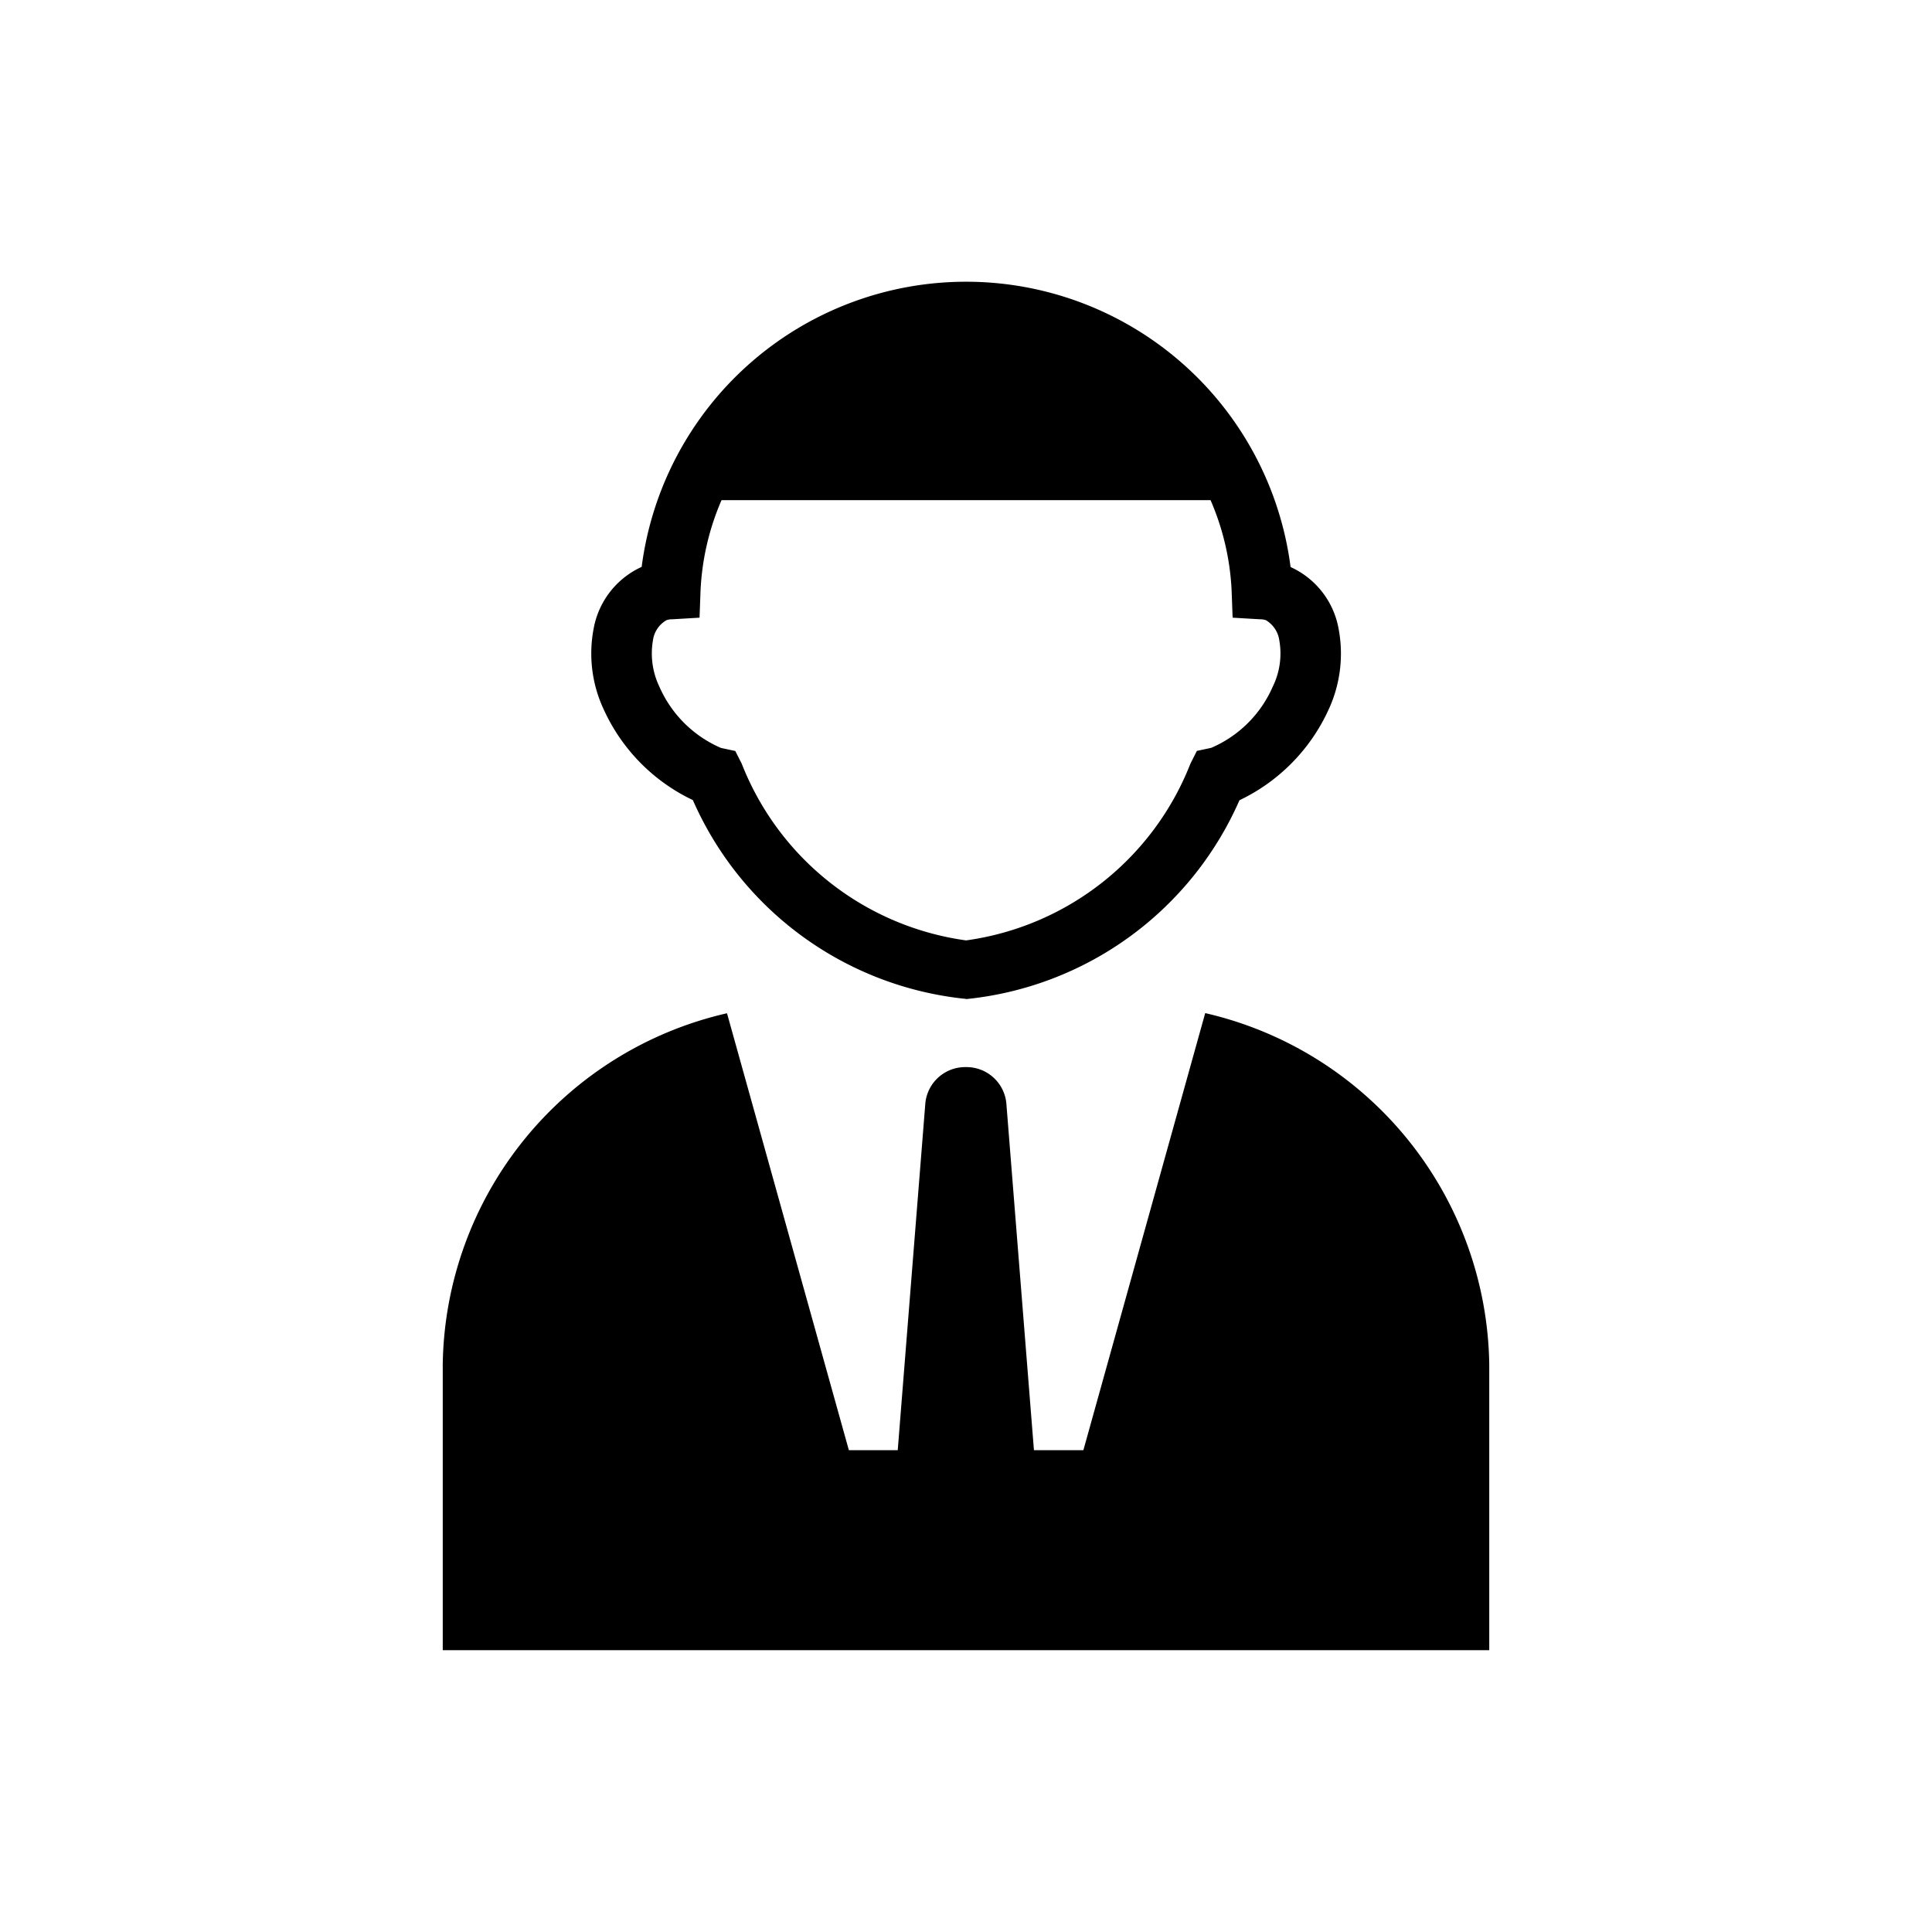
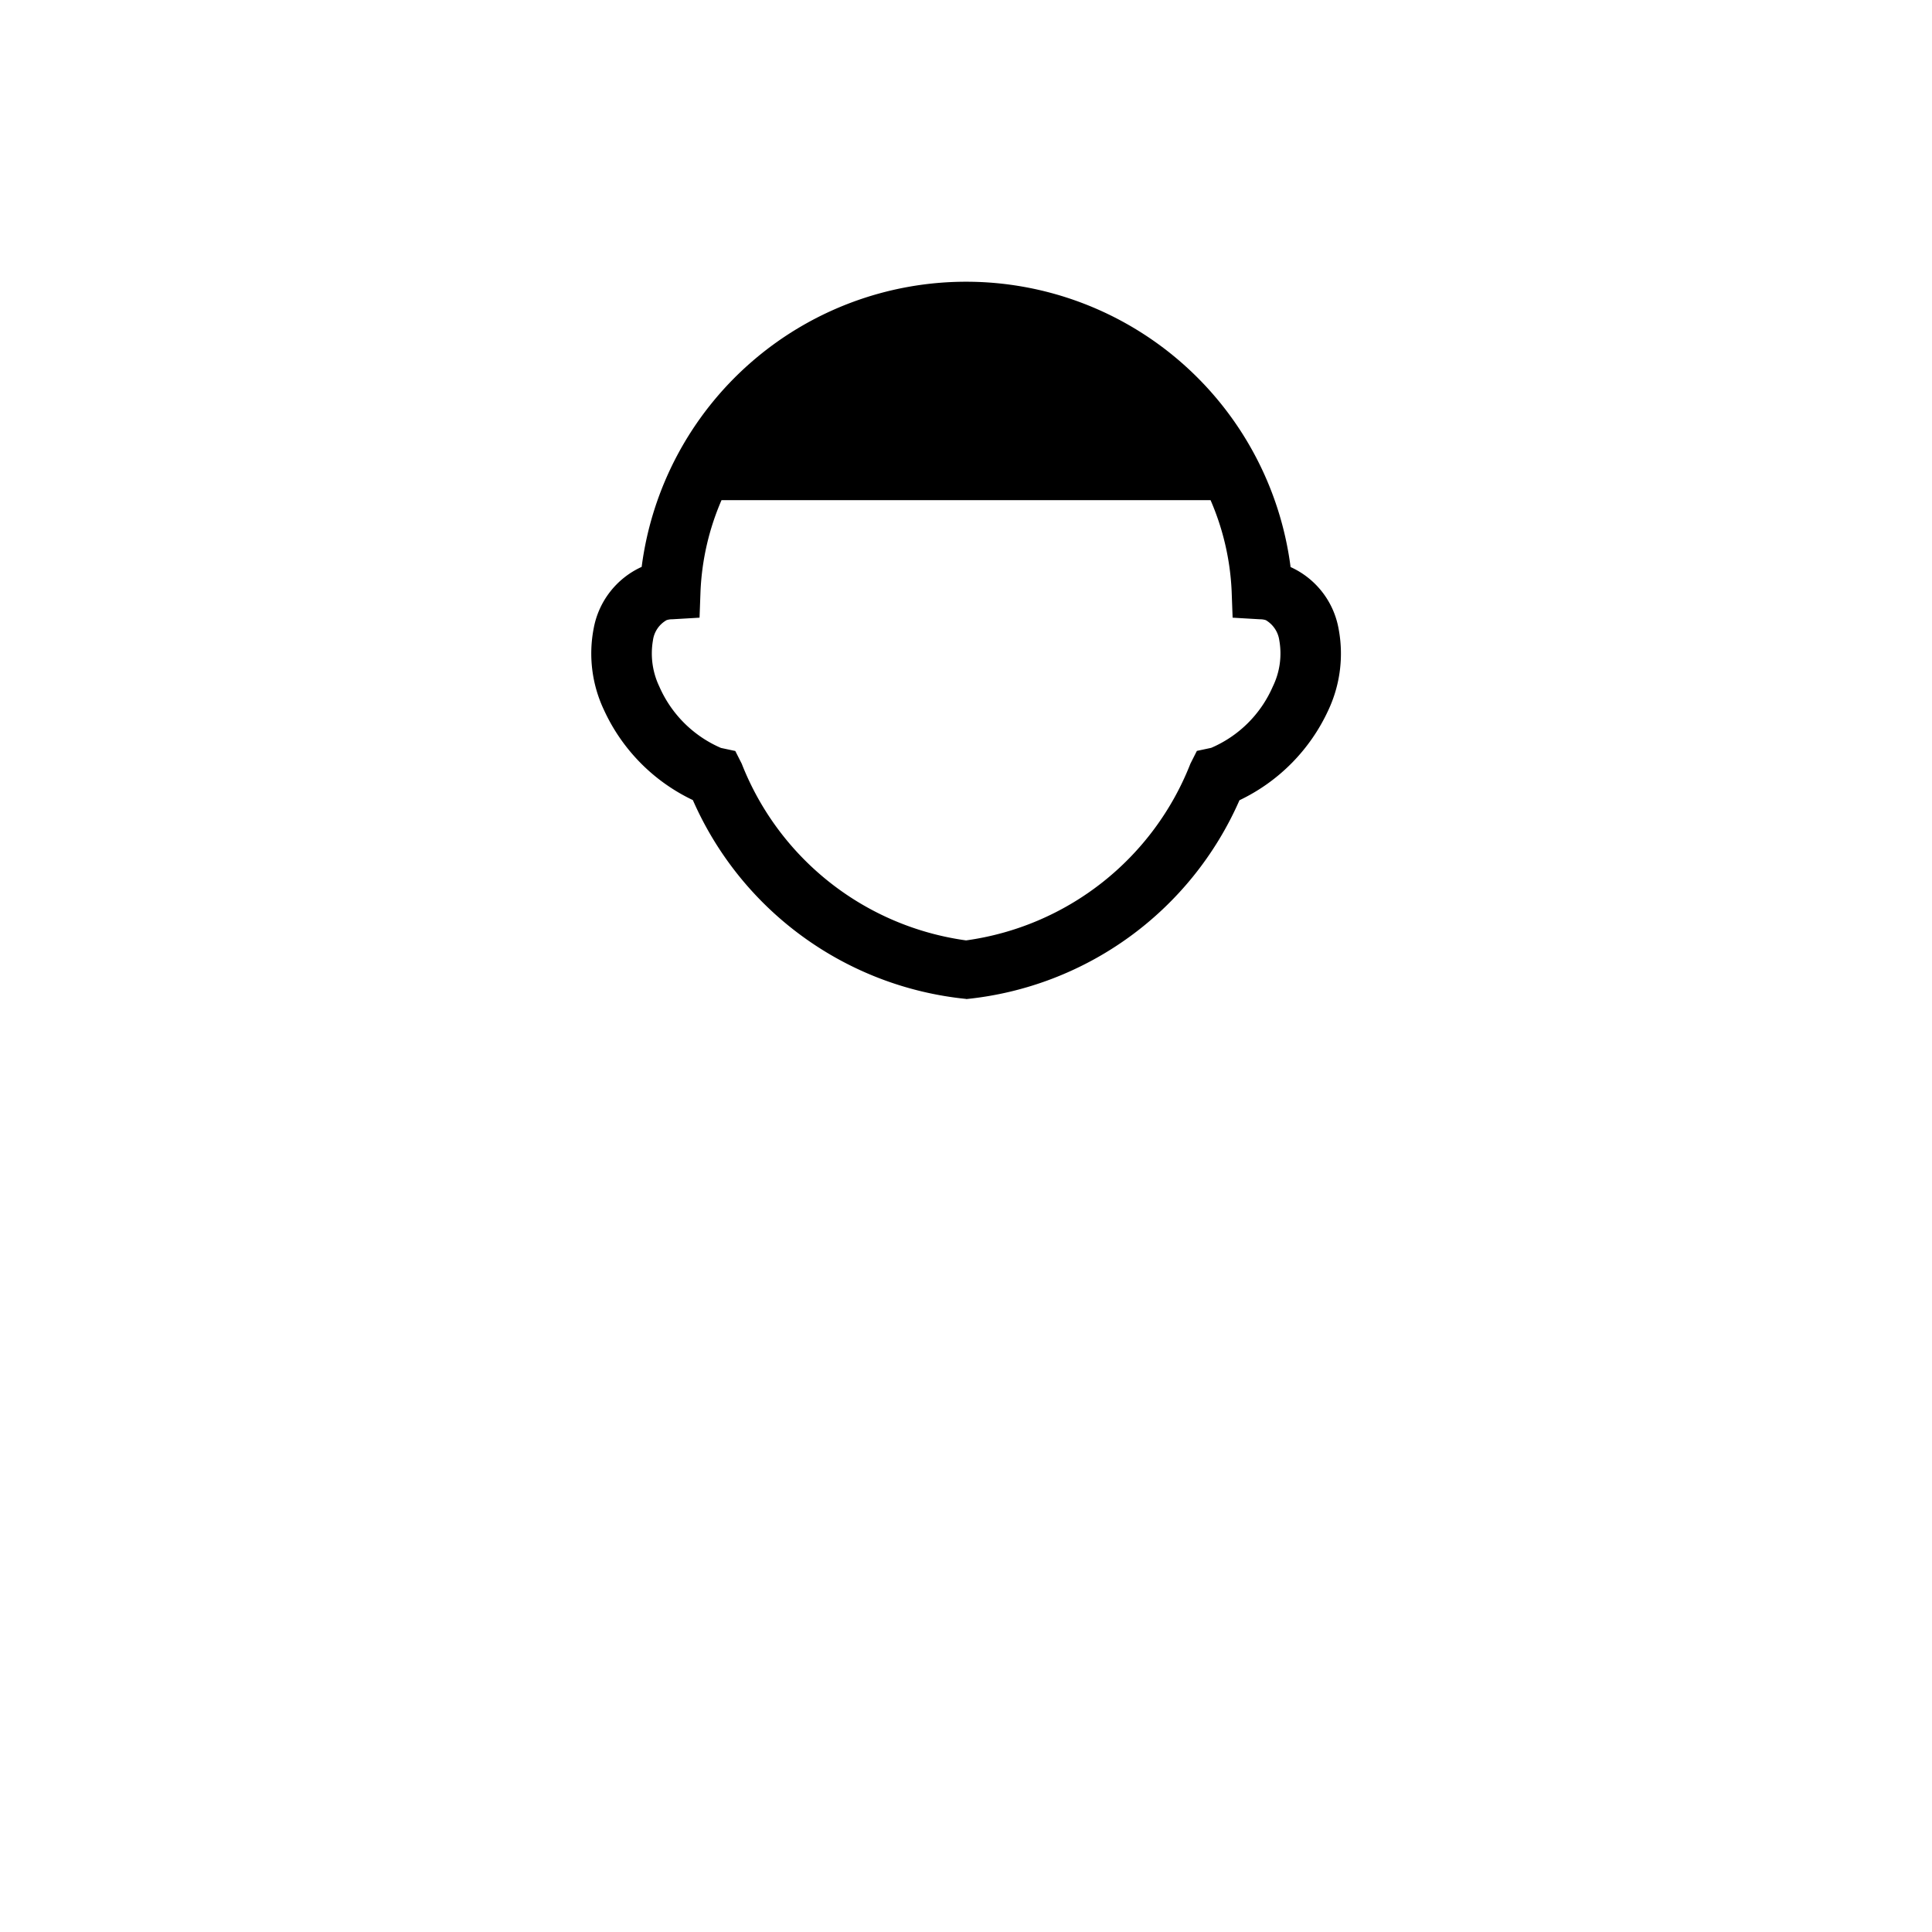
<svg xmlns="http://www.w3.org/2000/svg" width="24" height="24" viewBox="0 0 24 24">
-   <path d="M14.971,12.585v.002l-1.513,5.428h-.614l-.343-4.311a.497.497,0,0,0-.502-.448h-.002a.497.497,0,0,0-.502.448l-.343,4.311h-.607L9.031,12.587A4.542,4.542,0,0,0,5.5,16.942v3.557h13V16.942A4.547,4.547,0,0,0,14.971,12.585Z" />
  <path d="M16.628,7.808a1.043,1.043,0,0,0-.596-.764,4.064,4.064,0,0,0-8.061-.002,1.047,1.047,0,0,0-.596.764,1.639,1.639,0,0,0,.127,1.012,2.299,2.299,0,0,0,1.105,1.121,4.161,4.161,0,0,0,3.395,2.47v.002a4.161,4.161,0,0,0,3.395-2.47,2.309,2.309,0,0,0,1.105-1.121A1.656,1.656,0,0,0,16.628,7.808Zm-.817.721a1.462,1.462,0,0,1-.765.761l-.178.038-.08.158a3.508,3.508,0,0,1-2.787,2.196A3.508,3.508,0,0,1,9.214,9.487l-.08-.158-.178-.038a1.471,1.471,0,0,1-.765-.761.954.954,0,0,1-.08-.574A.34.34,0,0,1,8.28,7.704a.205.205,0,0,1,.07-.011l.34-.02.012-.328a3.195,3.195,0,0,1,.261-1.132h6.075A3.195,3.195,0,0,1,15.3,7.345l.012.328.34.02a.225.225,0,0,1,.073.011.347.347,0,0,1,.167.251A.935.935,0,0,1,15.811,8.529Z" />
</svg>